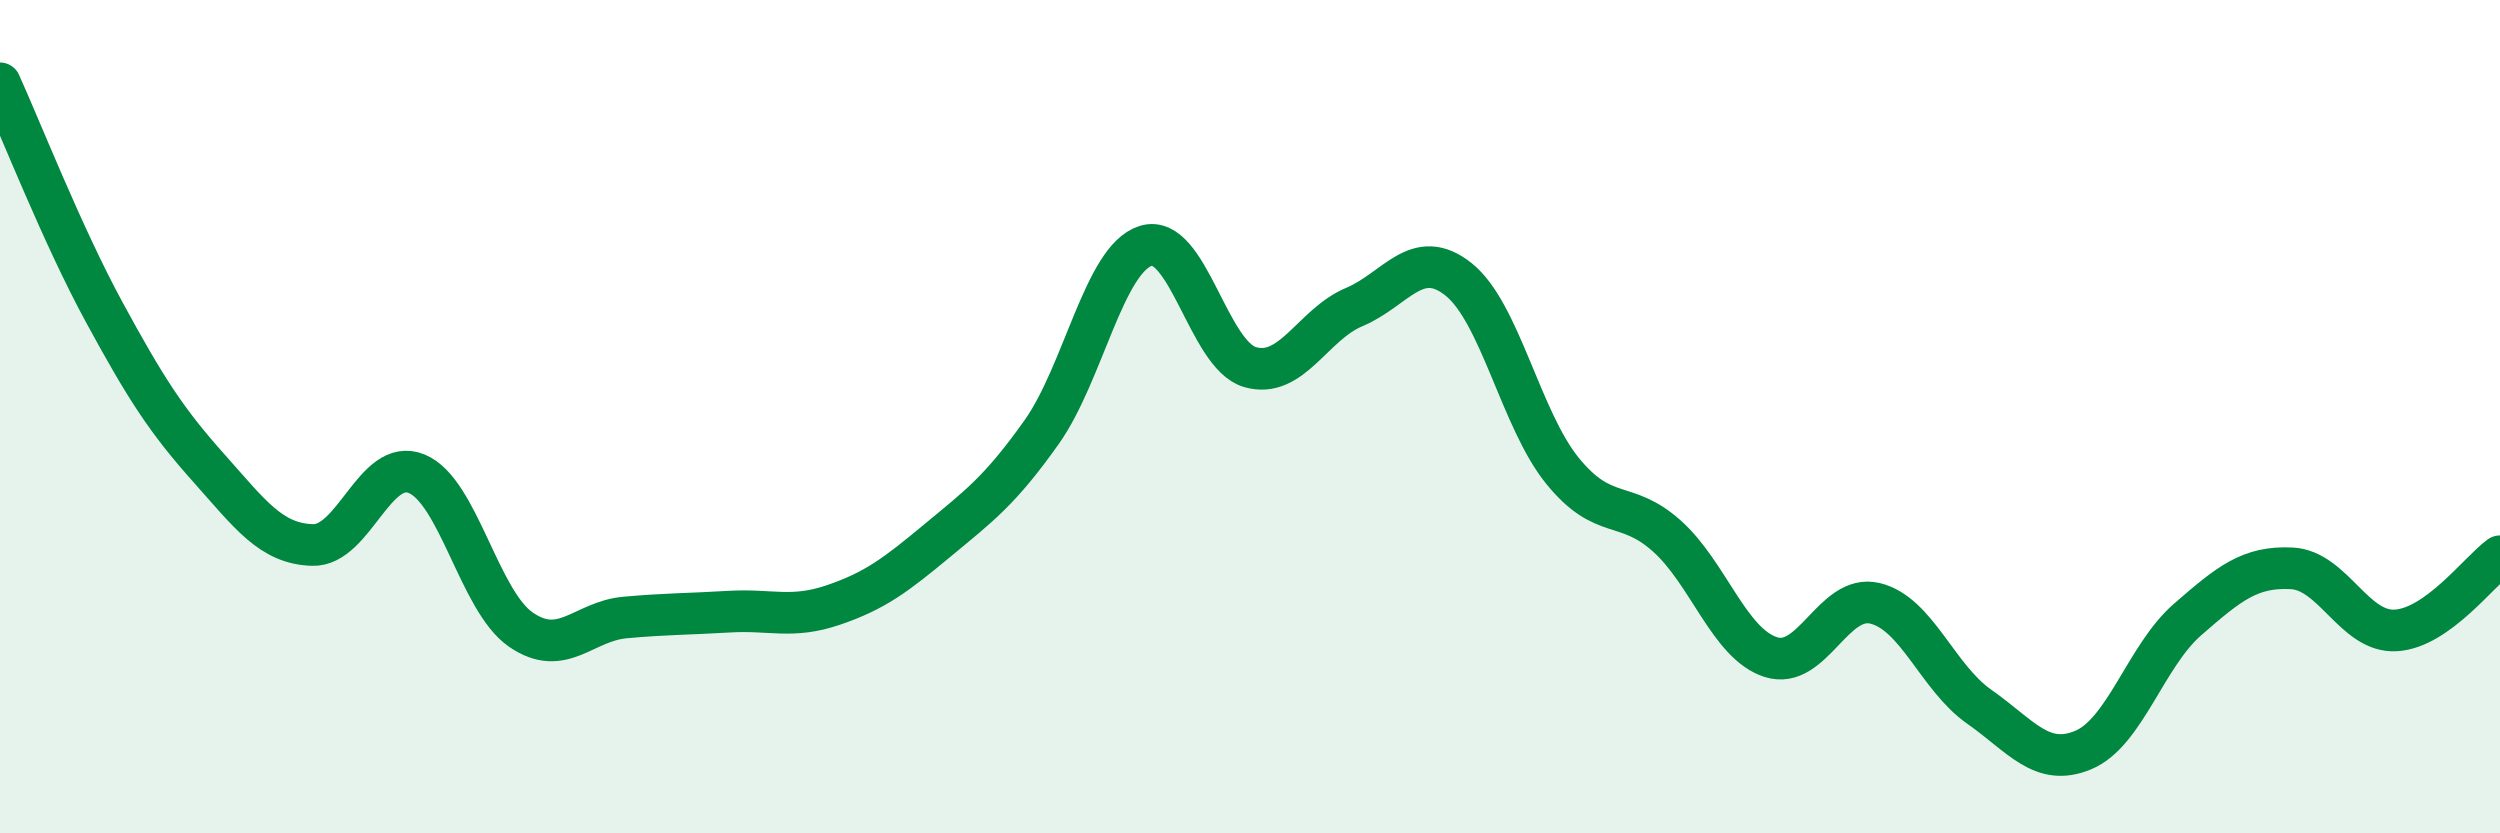
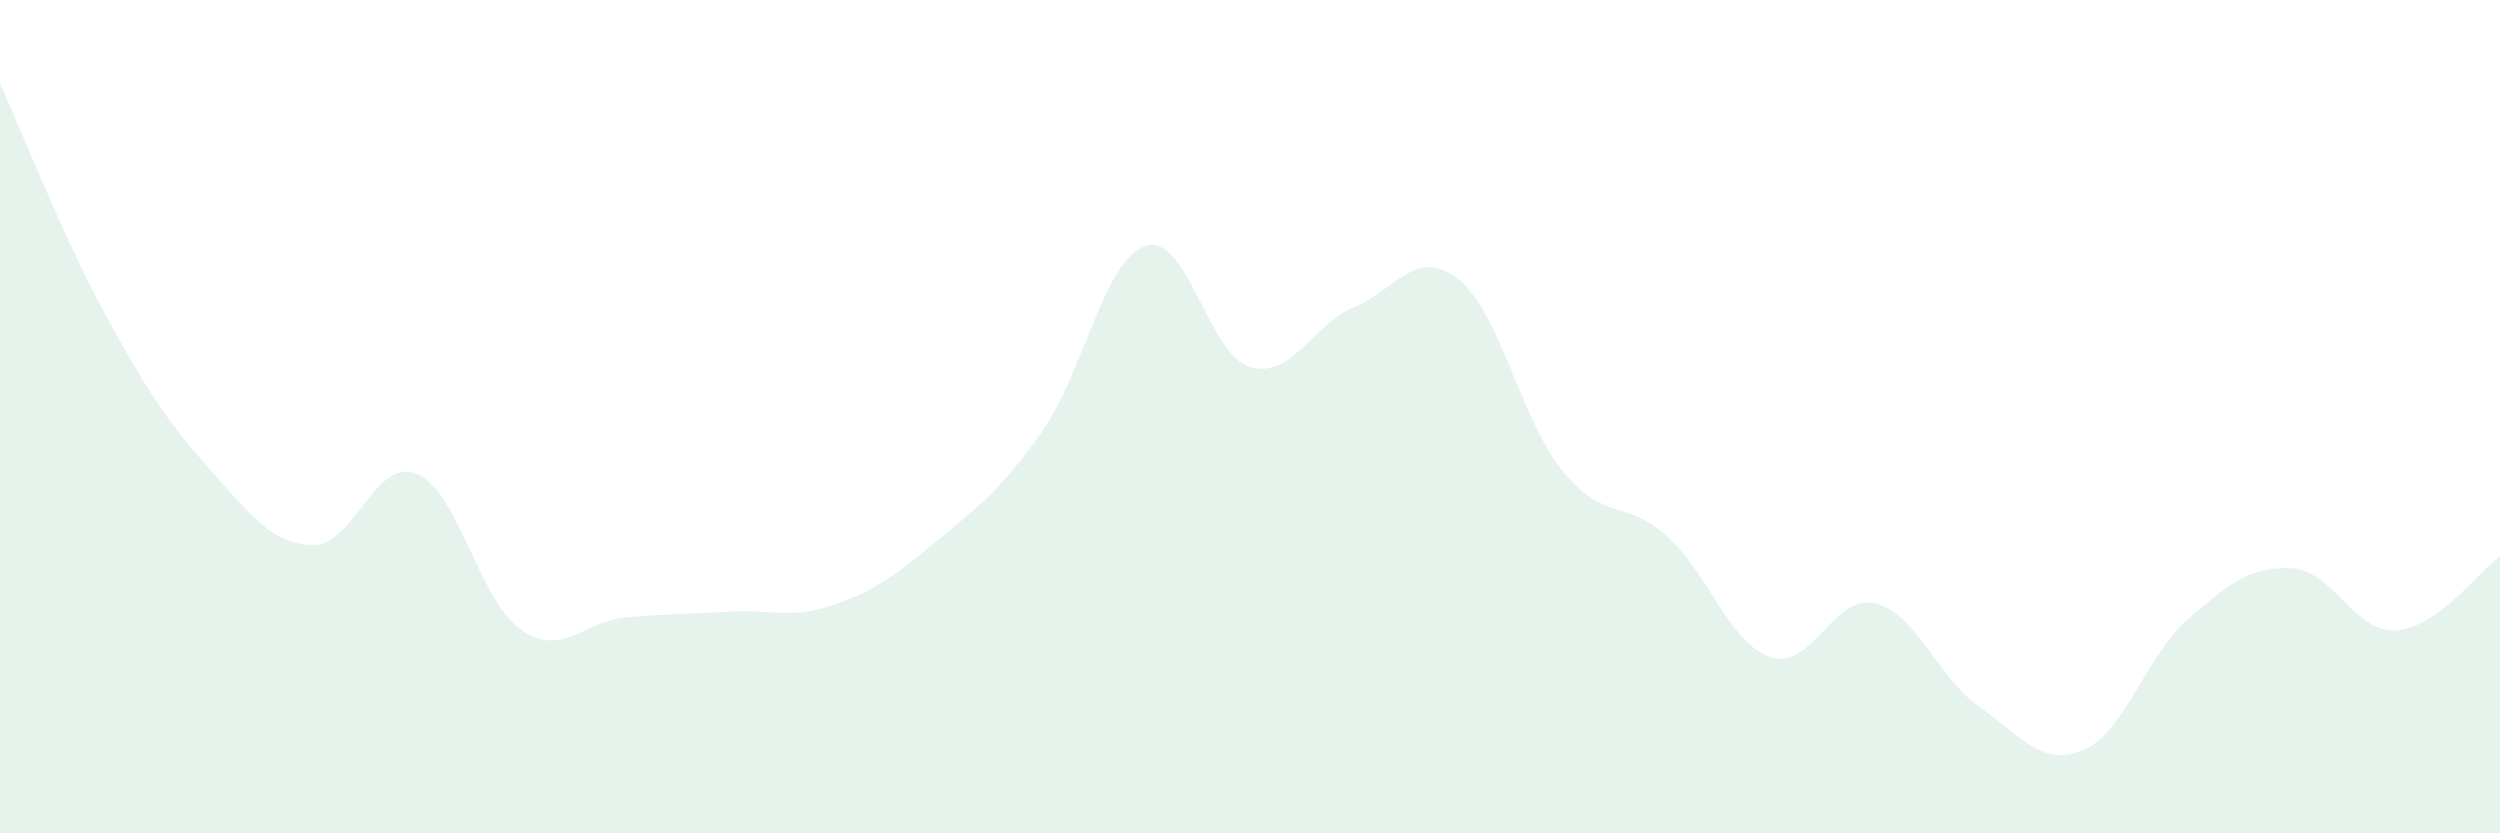
<svg xmlns="http://www.w3.org/2000/svg" width="60" height="20" viewBox="0 0 60 20">
  <path d="M 0,2 C 0.5,3.1 1.5,5.65 2.5,7.49 C 3.5,9.33 4,10.1 5,11.22 C 6,12.34 6.5,13.05 7.5,13.08 C 8.5,13.11 9,10.96 10,11.37 C 11,11.78 11.5,14.42 12.5,15.11 C 13.5,15.8 14,14.91 15,14.82 C 16,14.73 16.5,14.74 17.5,14.68 C 18.5,14.62 19,14.86 20,14.52 C 21,14.18 21.5,13.8 22.5,12.97 C 23.5,12.14 24,11.78 25,10.37 C 26,8.96 26.5,6.21 27.5,5.9 C 28.5,5.59 29,8.52 30,8.81 C 31,9.1 31.5,7.79 32.5,7.37 C 33.5,6.95 34,5.91 35,6.7 C 36,7.49 36.5,10.07 37.5,11.3 C 38.5,12.53 39,11.97 40,12.86 C 41,13.75 41.5,15.45 42.5,15.77 C 43.5,16.09 44,14.24 45,14.48 C 46,14.72 46.5,16.26 47.5,16.96 C 48.5,17.66 49,18.42 50,18 C 51,17.58 51.5,15.74 52.5,14.87 C 53.5,14 54,13.59 55,13.64 C 56,13.69 56.5,15.19 57.5,15.13 C 58.5,15.07 59.5,13.71 60,13.35L60 20L0 20Z" fill="#008740" opacity="0.1" stroke-linecap="round" stroke-linejoin="round" />
-   <path d="M 0,2 C 0.5,3.1 1.5,5.65 2.5,7.49 C 3.5,9.33 4,10.1 5,11.22 C 6,12.34 6.5,13.05 7.5,13.08 C 8.5,13.11 9,10.96 10,11.37 C 11,11.78 11.5,14.42 12.5,15.11 C 13.5,15.8 14,14.91 15,14.82 C 16,14.73 16.5,14.74 17.5,14.68 C 18.5,14.62 19,14.86 20,14.52 C 21,14.18 21.5,13.8 22.5,12.97 C 23.5,12.14 24,11.78 25,10.37 C 26,8.96 26.5,6.21 27.5,5.9 C 28.5,5.59 29,8.52 30,8.81 C 31,9.1 31.5,7.79 32.5,7.37 C 33.5,6.95 34,5.91 35,6.7 C 36,7.49 36.5,10.07 37.5,11.3 C 38.5,12.53 39,11.97 40,12.86 C 41,13.75 41.5,15.45 42.5,15.77 C 43.5,16.09 44,14.24 45,14.48 C 46,14.72 46.5,16.26 47.5,16.96 C 48.5,17.66 49,18.42 50,18 C 51,17.58 51.5,15.74 52.5,14.87 C 53.5,14 54,13.59 55,13.64 C 56,13.69 56.5,15.19 57.5,15.13 C 58.5,15.07 59.5,13.71 60,13.35" stroke="#008740" stroke-width="1" fill="none" stroke-linecap="round" stroke-linejoin="round" />
</svg>